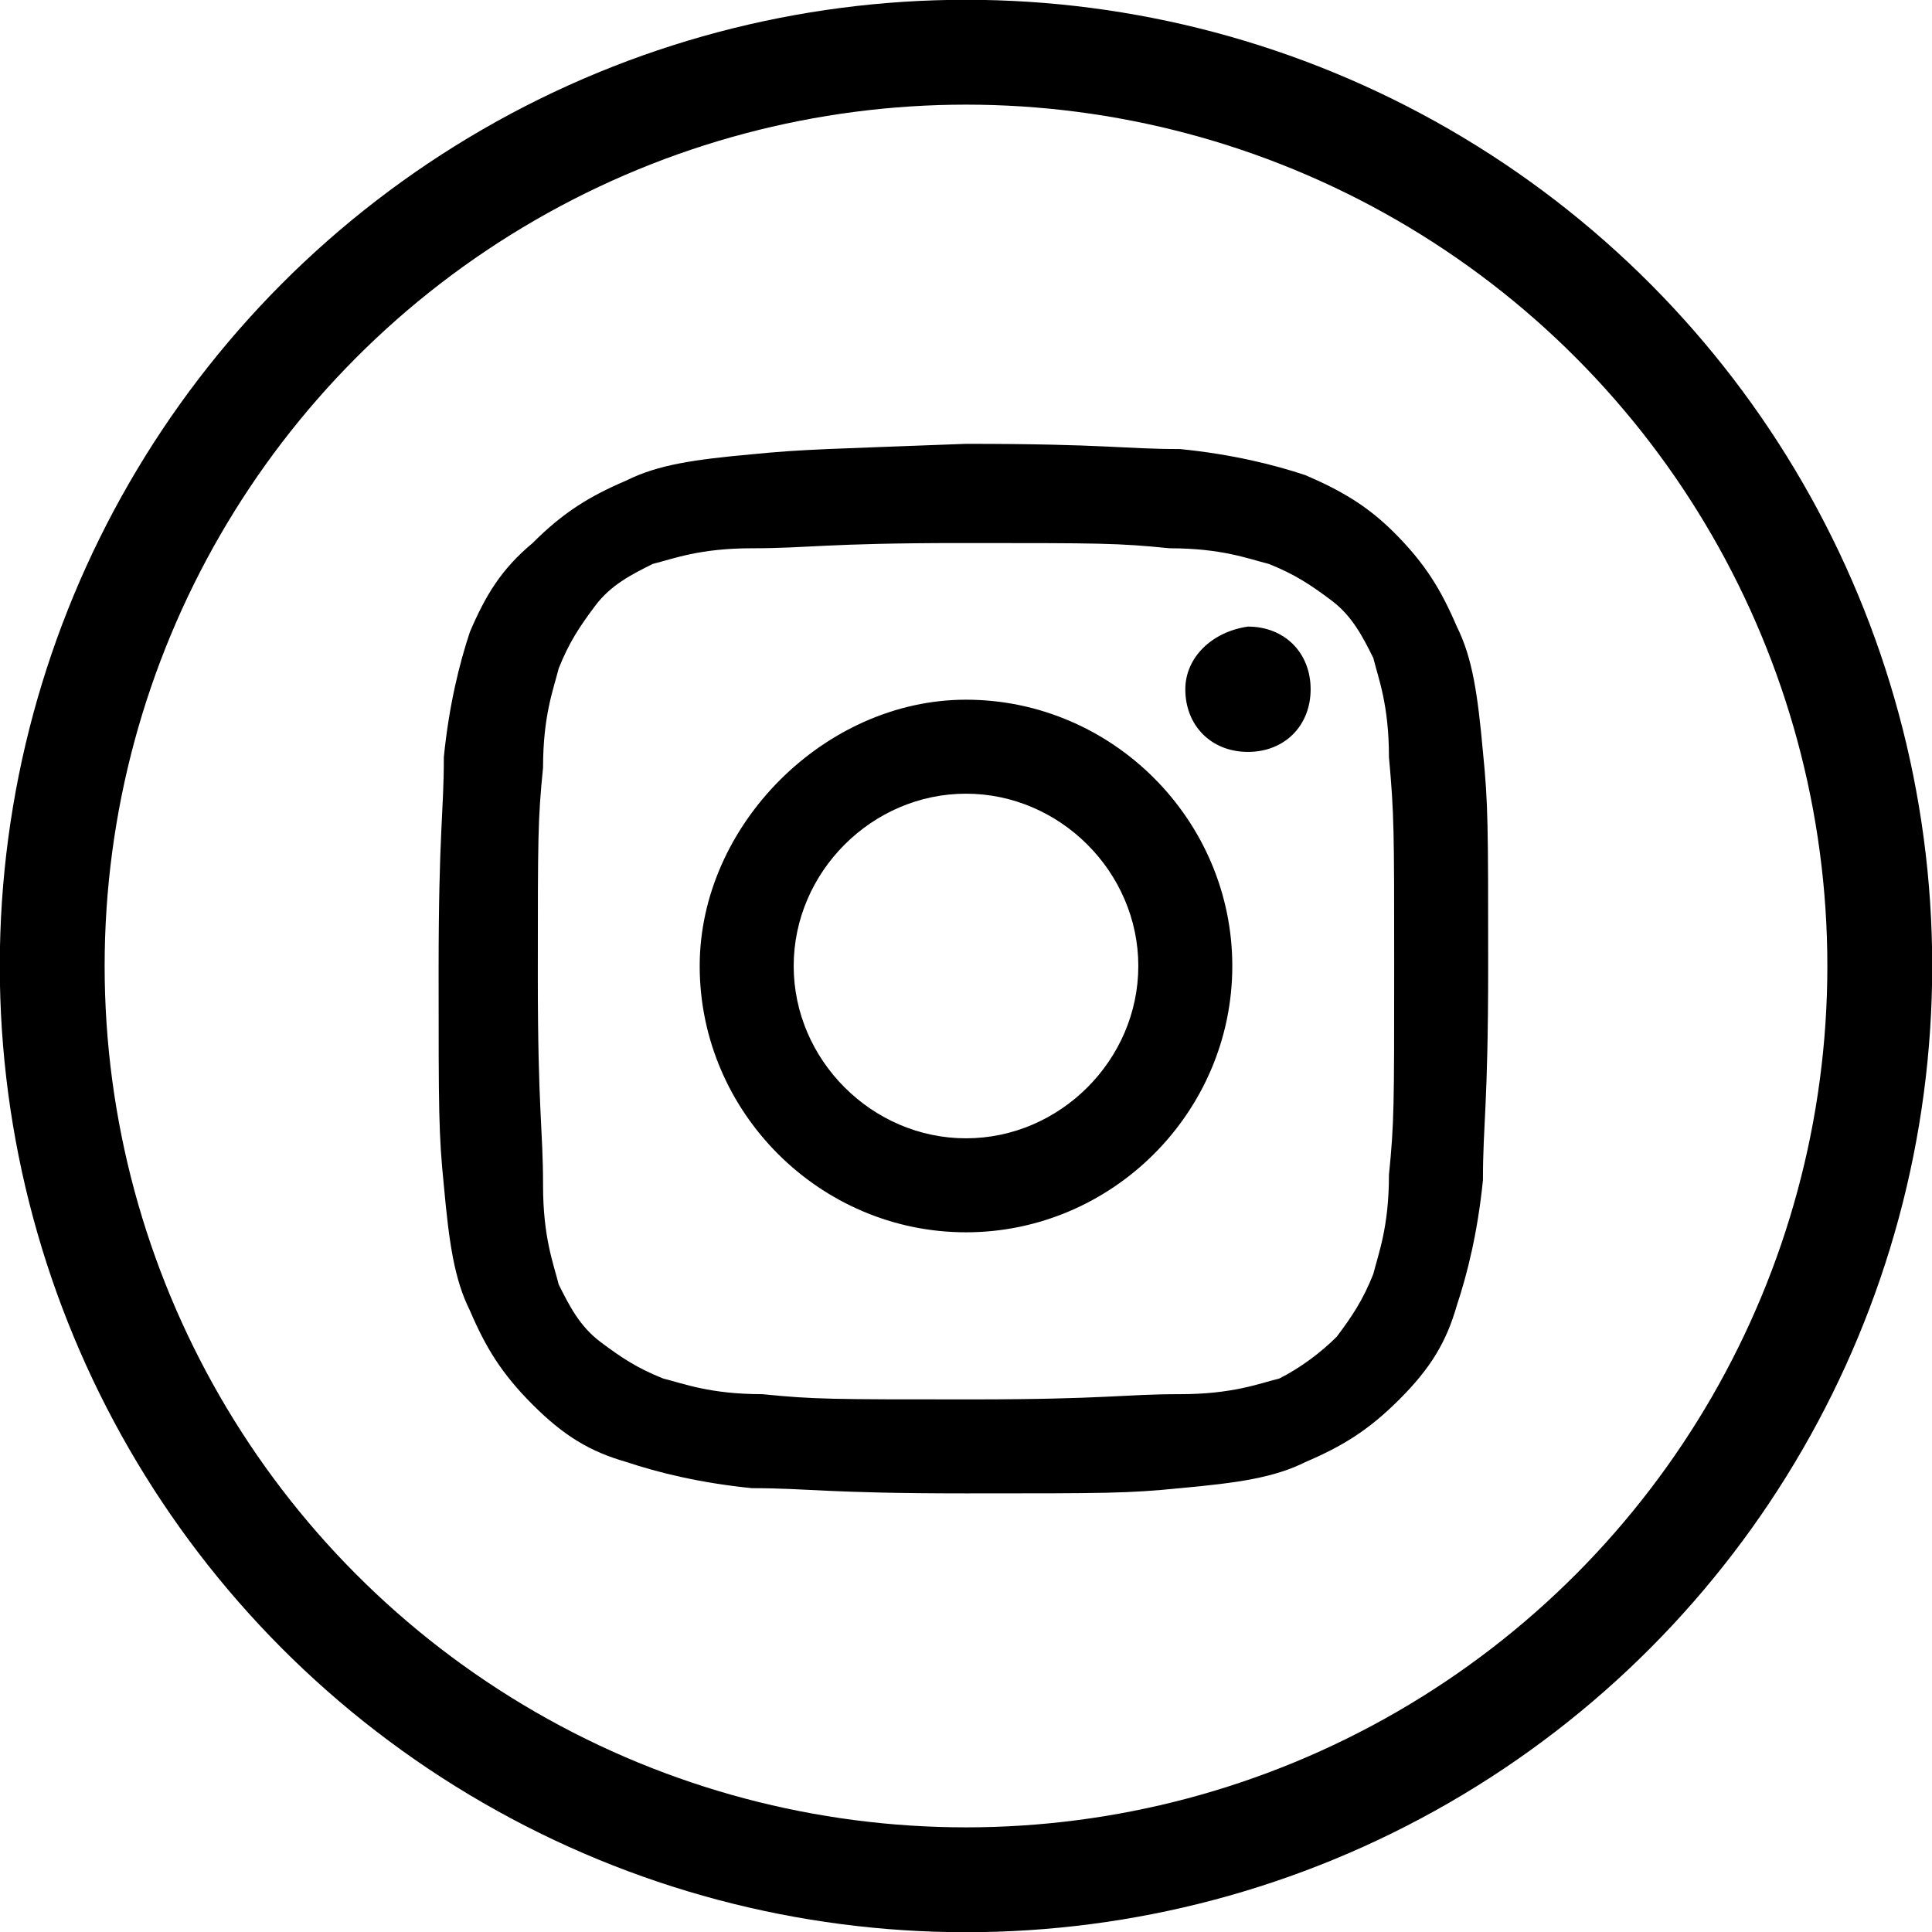
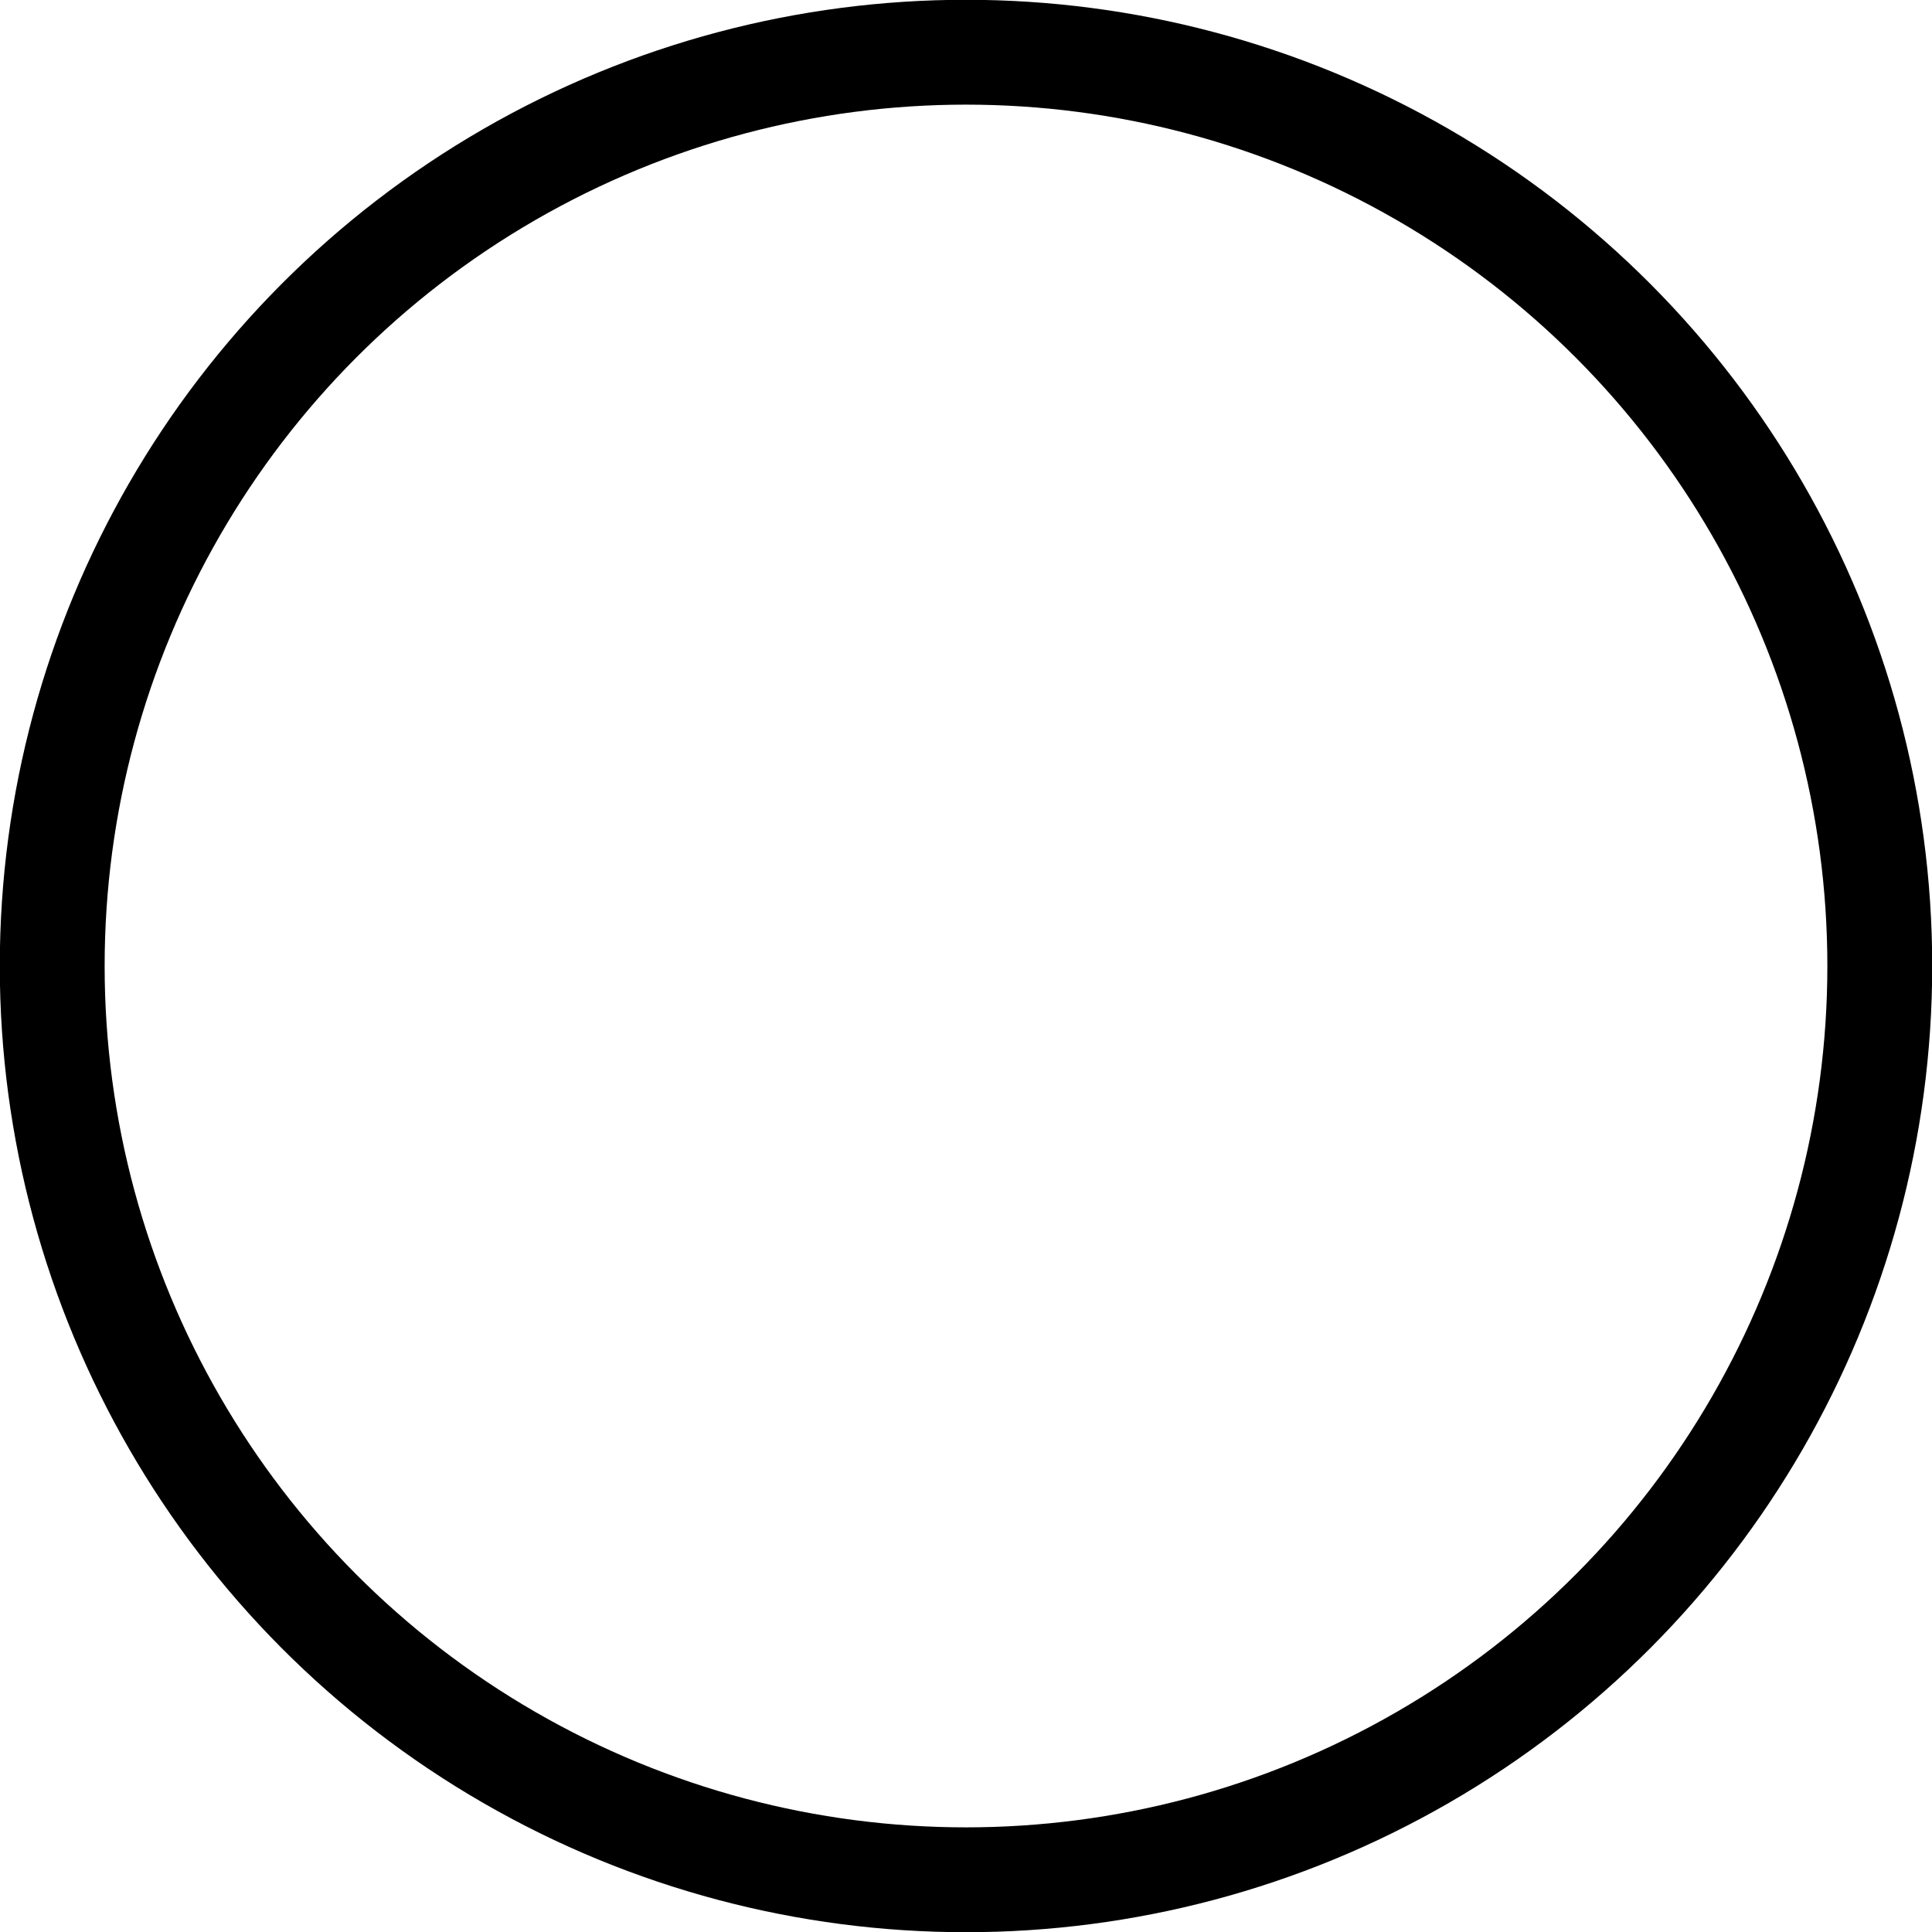
<svg xmlns="http://www.w3.org/2000/svg" version="1.1" id="_レイヤー_2" x="0px" y="0px" viewBox="0 0 37 37" style="enable-background:new 0 0 37 37;" xml:space="preserve">
  <style type="text/css">
	.st0{fill:none;stroke:#000000;stroke-width:2.008;stroke-miterlimit:10;}
</style>
  <circle class="st0" cx="18.5" cy="18.5" r="17.5" />
  <g>
    <g>
-       <path id="SVGID_1_" d="M14.4,8.7c-1.1,0.1-1.8,0.2-2.4,0.5c-0.7,0.3-1.2,0.6-1.8,1.2c-0.6,0.5-0.9,1-1.2,1.7    c-0.2,0.6-0.4,1.4-0.5,2.4c0,1.1-0.1,1.4-0.1,4.1s0,3.1,0.1,4.1c0.1,1.1,0.2,1.8,0.5,2.4c0.3,0.7,0.6,1.2,1.2,1.8    c0.6,0.6,1.1,0.9,1.8,1.1c0.6,0.2,1.4,0.4,2.4,0.5c1.1,0,1.4,0.1,4.1,0.1s3.1,0,4.1-0.1c1.1-0.1,1.8-0.2,2.4-0.5    c0.7-0.3,1.2-0.6,1.8-1.2c0.6-0.6,0.9-1.1,1.1-1.8c0.2-0.6,0.4-1.4,0.5-2.4c0-1.1,0.1-1.4,0.1-4.1s0-3.1-0.1-4.1    c-0.1-1.1-0.2-1.8-0.5-2.4c-0.3-0.7-0.6-1.2-1.2-1.8c-0.5-0.5-1-0.8-1.7-1.1c-0.6-0.2-1.4-0.4-2.4-0.5c-1.1,0-1.4-0.1-4.1-0.1    C15.9,8.6,15.4,8.6,14.4,8.7 M14.6,26.7c-1,0-1.5-0.2-1.9-0.3c-0.5-0.2-0.8-0.4-1.2-0.7s-0.6-0.7-0.8-1.1    c-0.1-0.4-0.3-0.9-0.3-1.9c0-1.1-0.1-1.4-0.1-4c0-2.7,0-3,0.1-4c0-1,0.2-1.5,0.3-1.9c0.2-0.5,0.4-0.8,0.7-1.2s0.7-0.6,1.1-0.8    c0.4-0.1,0.9-0.3,1.9-0.3c1.1,0,1.4-0.1,4-0.1c2.7,0,3,0,4,0.1c1,0,1.5,0.2,1.9,0.3c0.5,0.2,0.8,0.4,1.2,0.7    c0.4,0.3,0.6,0.7,0.8,1.1c0.1,0.4,0.3,0.9,0.3,1.9c0.1,1.1,0.1,1.4,0.1,4c0,2.7,0,3-0.1,4c0,1-0.2,1.5-0.3,1.9    c-0.2,0.5-0.4,0.8-0.7,1.2c-0.3,0.3-0.7,0.6-1.1,0.8c-0.4,0.1-0.9,0.3-1.9,0.3c-1.1,0-1.4,0.1-4,0.1    C15.9,26.8,15.6,26.8,14.6,26.7 M22.7,13.2c0,0.7,0.5,1.2,1.2,1.2s1.2-0.5,1.2-1.2s-0.5-1.2-1.2-1.2    C23.2,12.1,22.7,12.6,22.7,13.2 M13.4,18.5c0,2.8,2.3,5.1,5.1,5.1s5.1-2.3,5.1-5.1c0-2.8-2.3-5.1-5.1-5.1    C15.8,13.4,13.4,15.8,13.4,18.5 M15.2,18.5c0-1.8,1.5-3.3,3.3-3.3s3.3,1.5,3.3,3.3s-1.5,3.3-3.3,3.3S15.2,20.3,15.2,18.5" />
-     </g>
+       </g>
  </g>
</svg>